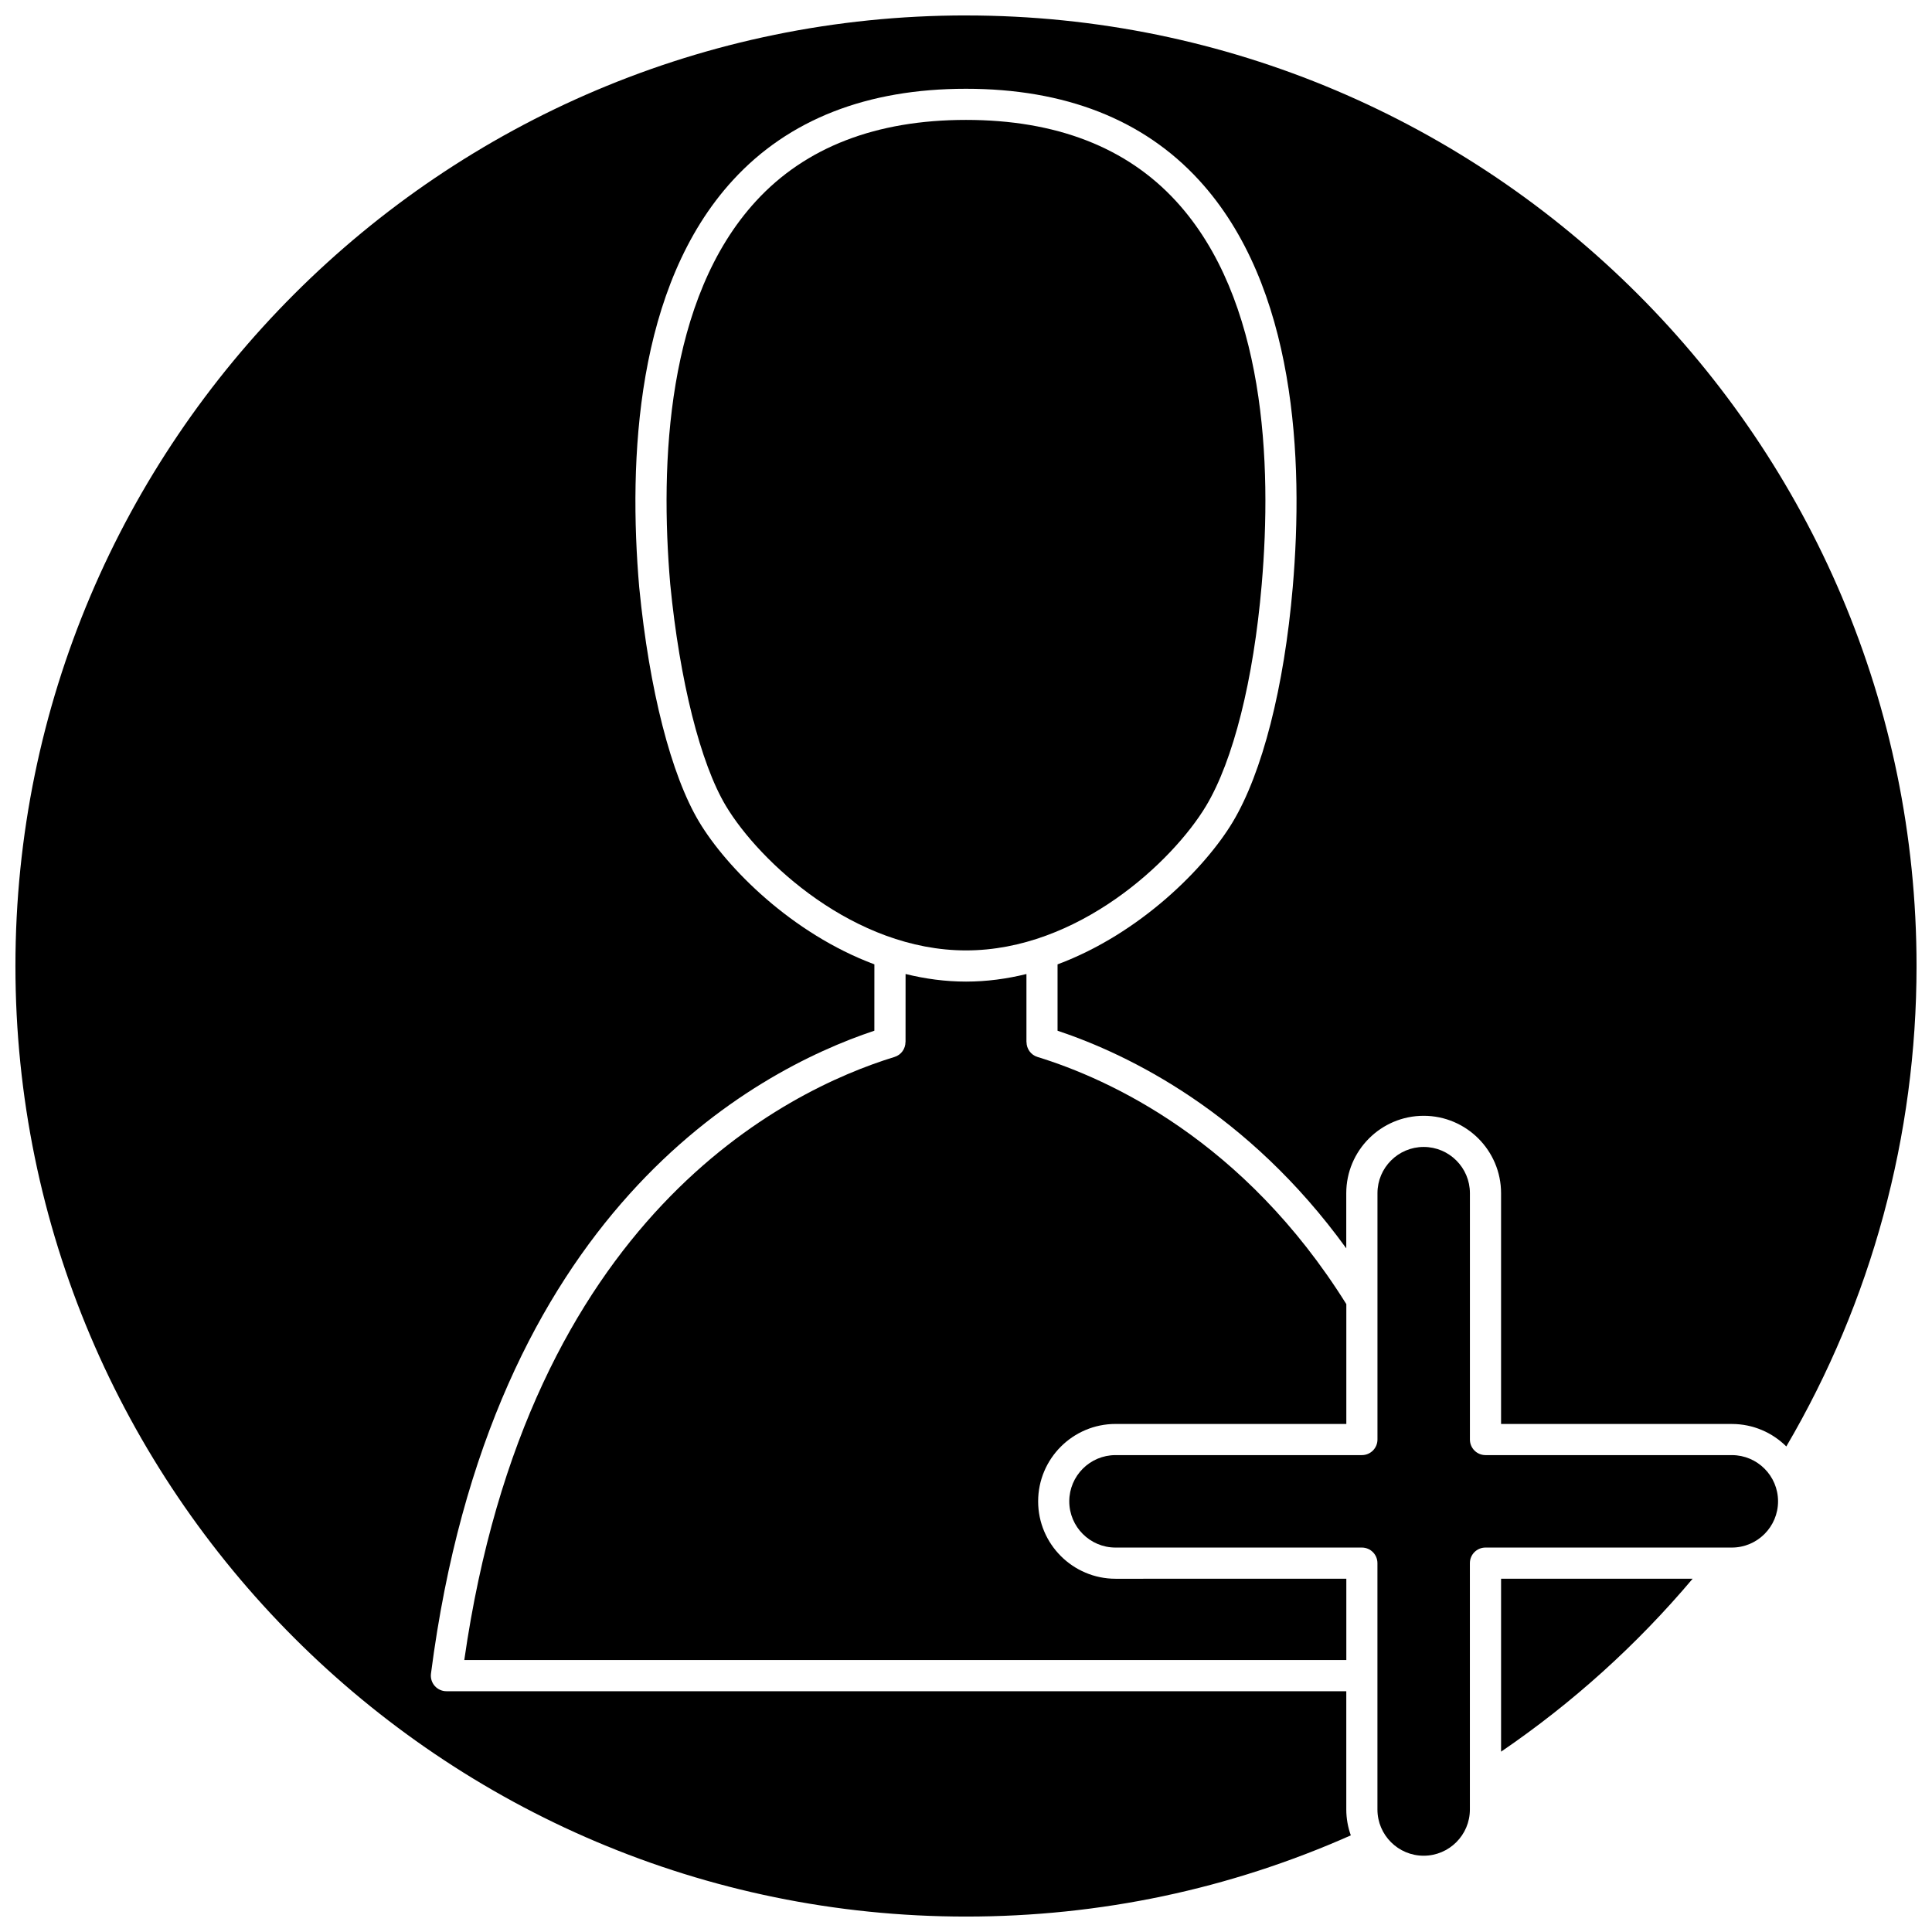
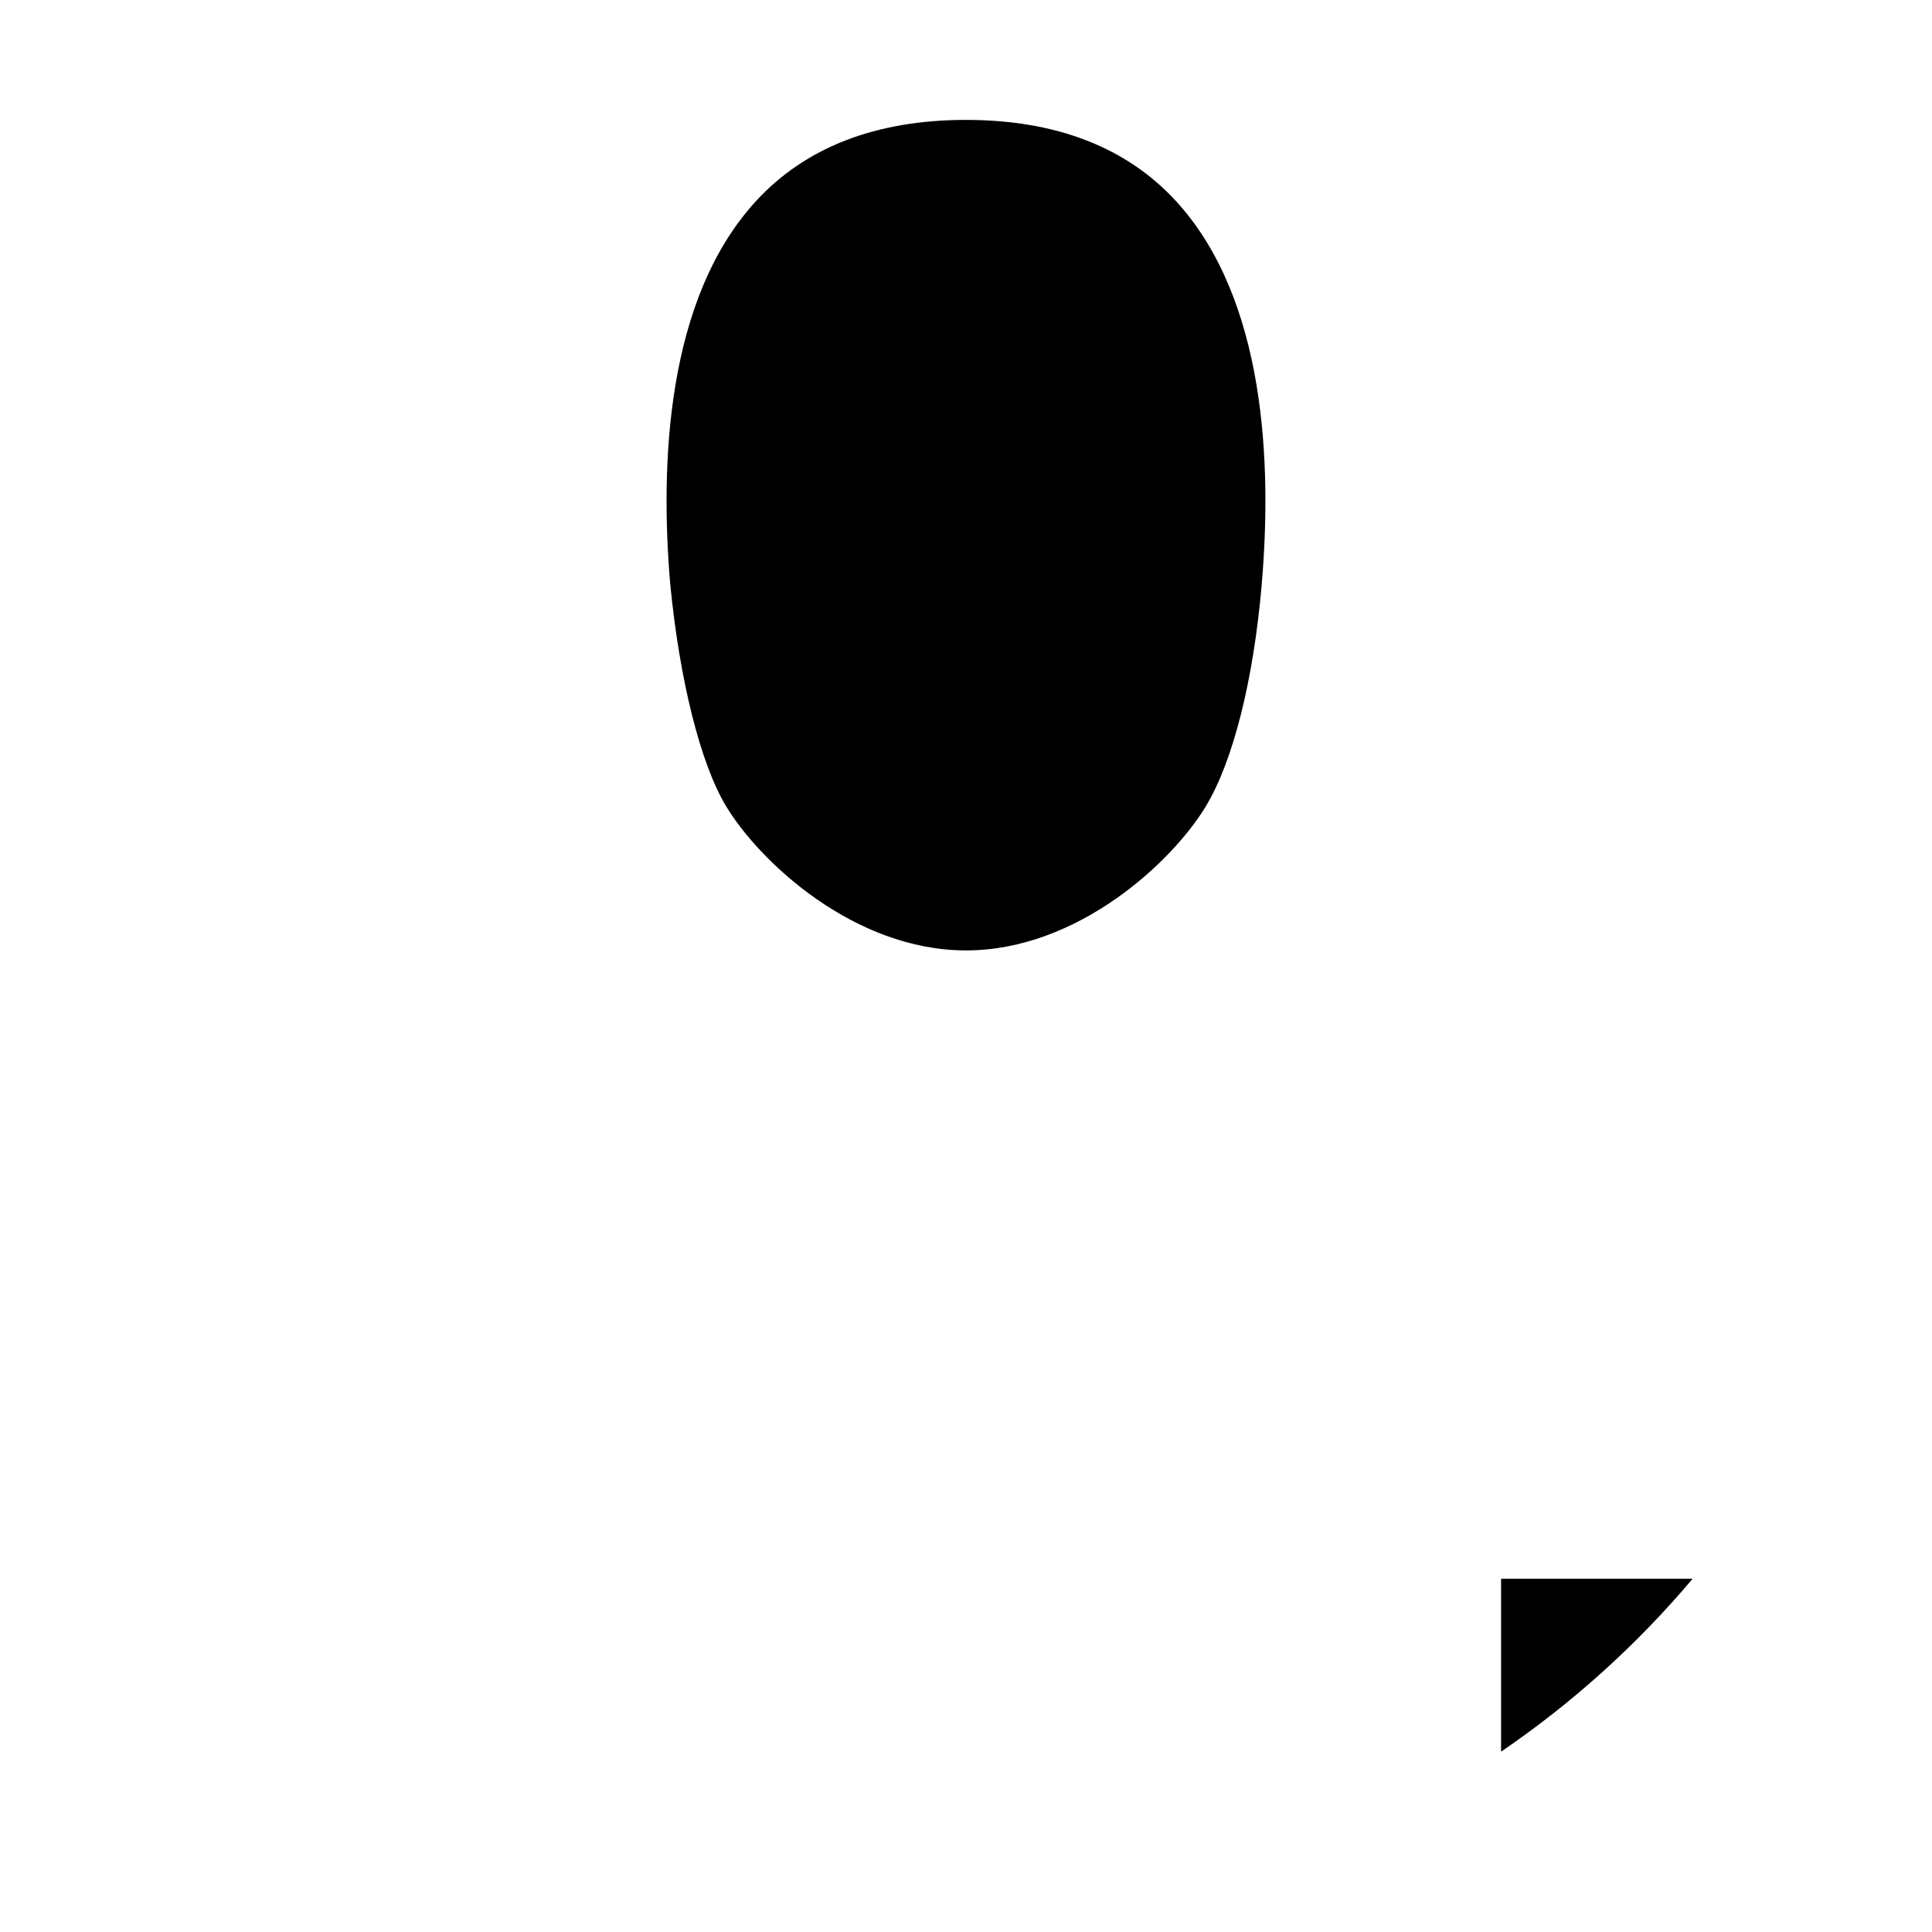
<svg xmlns="http://www.w3.org/2000/svg" width="800px" height="800px" version="1.1" viewBox="144 144 512 512">
  <defs>
    <clipPath id="a">
      <path d="m148.09 148.09h503.81v503.81h-503.81z" />
    </clipPath>
  </defs>
-   <path d="m602.96 529.62h-65.289c-2.281 0-4.129-1.848-4.129-4.129v-65.289c0-6.758-5.496-12.25-12.25-12.25-6.758 0-12.25 5.496-12.25 12.25v65.289c0 2.281-1.848 4.129-4.129 4.129h-65.297c-6.758 0-12.25 5.496-12.25 12.25 0 6.758 5.496 12.25 12.25 12.25h65.289c2.281 0 4.129 1.848 4.129 4.129v65.289c0 6.758 5.496 12.25 12.25 12.25 6.758 0 12.25-5.496 12.25-12.25v-65.289c0-2.281 1.848-4.129 4.129-4.129h65.289c6.758 0 12.25-5.496 12.25-12.25 0.008-6.754-5.488-12.25-12.242-12.25z" />
  <path d="m541.8 608.21c18.945-12.922 35.973-28.289 50.77-45.832h-50.77z" />
  <g clip-path="url(#a)">
-     <path d="m400 148.09c-138.9 0-251.91 113-251.91 251.91s113 251.91 251.91 251.91c35.539 0 69.824-7.254 101.98-21.52-0.762-2.144-1.199-4.441-1.199-6.84v-31.355l-238.47-0.004c-1.188 0-2.316-0.512-3.102-1.402-0.785-0.891-1.145-2.078-0.996-3.254 15.812-122.41 85.246-159.62 117.5-170.39l0.008-17.582c-21.902-8.176-39.141-25.59-46.426-37.73-7.438-12.398-13.227-35.008-15.879-62.039-0.008-0.059-0.016-0.117-0.02-0.18-2.891-33.719-0.926-79.809 24.852-107.89 14.738-16.059 35.512-24.199 61.746-24.199 26.234 0 47.008 8.141 61.746 24.199 25.781 28.086 27.746 74.176 24.852 107.89-2.273 26.492-8.066 49.168-15.895 62.219-7.285 12.141-24.527 29.562-46.434 37.734v17.582c18.938 6.32 50.438 21.652 76.512 57.672v-14.613c0-11.309 9.199-20.512 20.512-20.512 11.309 0 20.512 9.199 20.512 20.512v61.16h61.16c5.625 0 10.723 2.277 14.434 5.957 22.594-38.5 34.512-82.379 34.512-127.32 0-138.9-113-251.91-251.9-251.91z" />
-   </g>
+     </g>
  <path d="m463.62 357.58c7.203-12.008 12.578-33.395 14.746-58.676 2.75-32.066 1.043-75.727-22.707-101.6-13.109-14.285-31.836-21.527-55.66-21.527s-42.555 7.242-55.664 21.527c-23.719 25.84-25.453 69.418-22.719 101.47 0.004 0.027 0.008 0.051 0.008 0.078 2.496 25.535 8.008 47.484 14.75 58.723 8.887 14.809 34.012 38.293 63.625 38.293 29.609 0 54.738-23.484 63.621-38.289z" />
-   <path d="m267.04 583.93h233.75v-21.547l-61.16 0.004c-11.309 0-20.512-9.199-20.512-20.512 0-11.309 9.199-20.512 20.512-20.512h61.16v-31.758c-27.113-43.395-62.867-59.664-81.855-65.504-1.773-0.547-2.894-2.18-2.898-3.945h-0.02v-18.031c-5.152 1.273-10.508 2.008-16.008 2.008-5.504 0-10.863-0.734-16.023-2.012l-0.008 18.035h-0.02c0 1.766-1.121 3.398-2.898 3.945-28.863 8.875-97.168 42.137-114.02 159.83z" />
</svg>